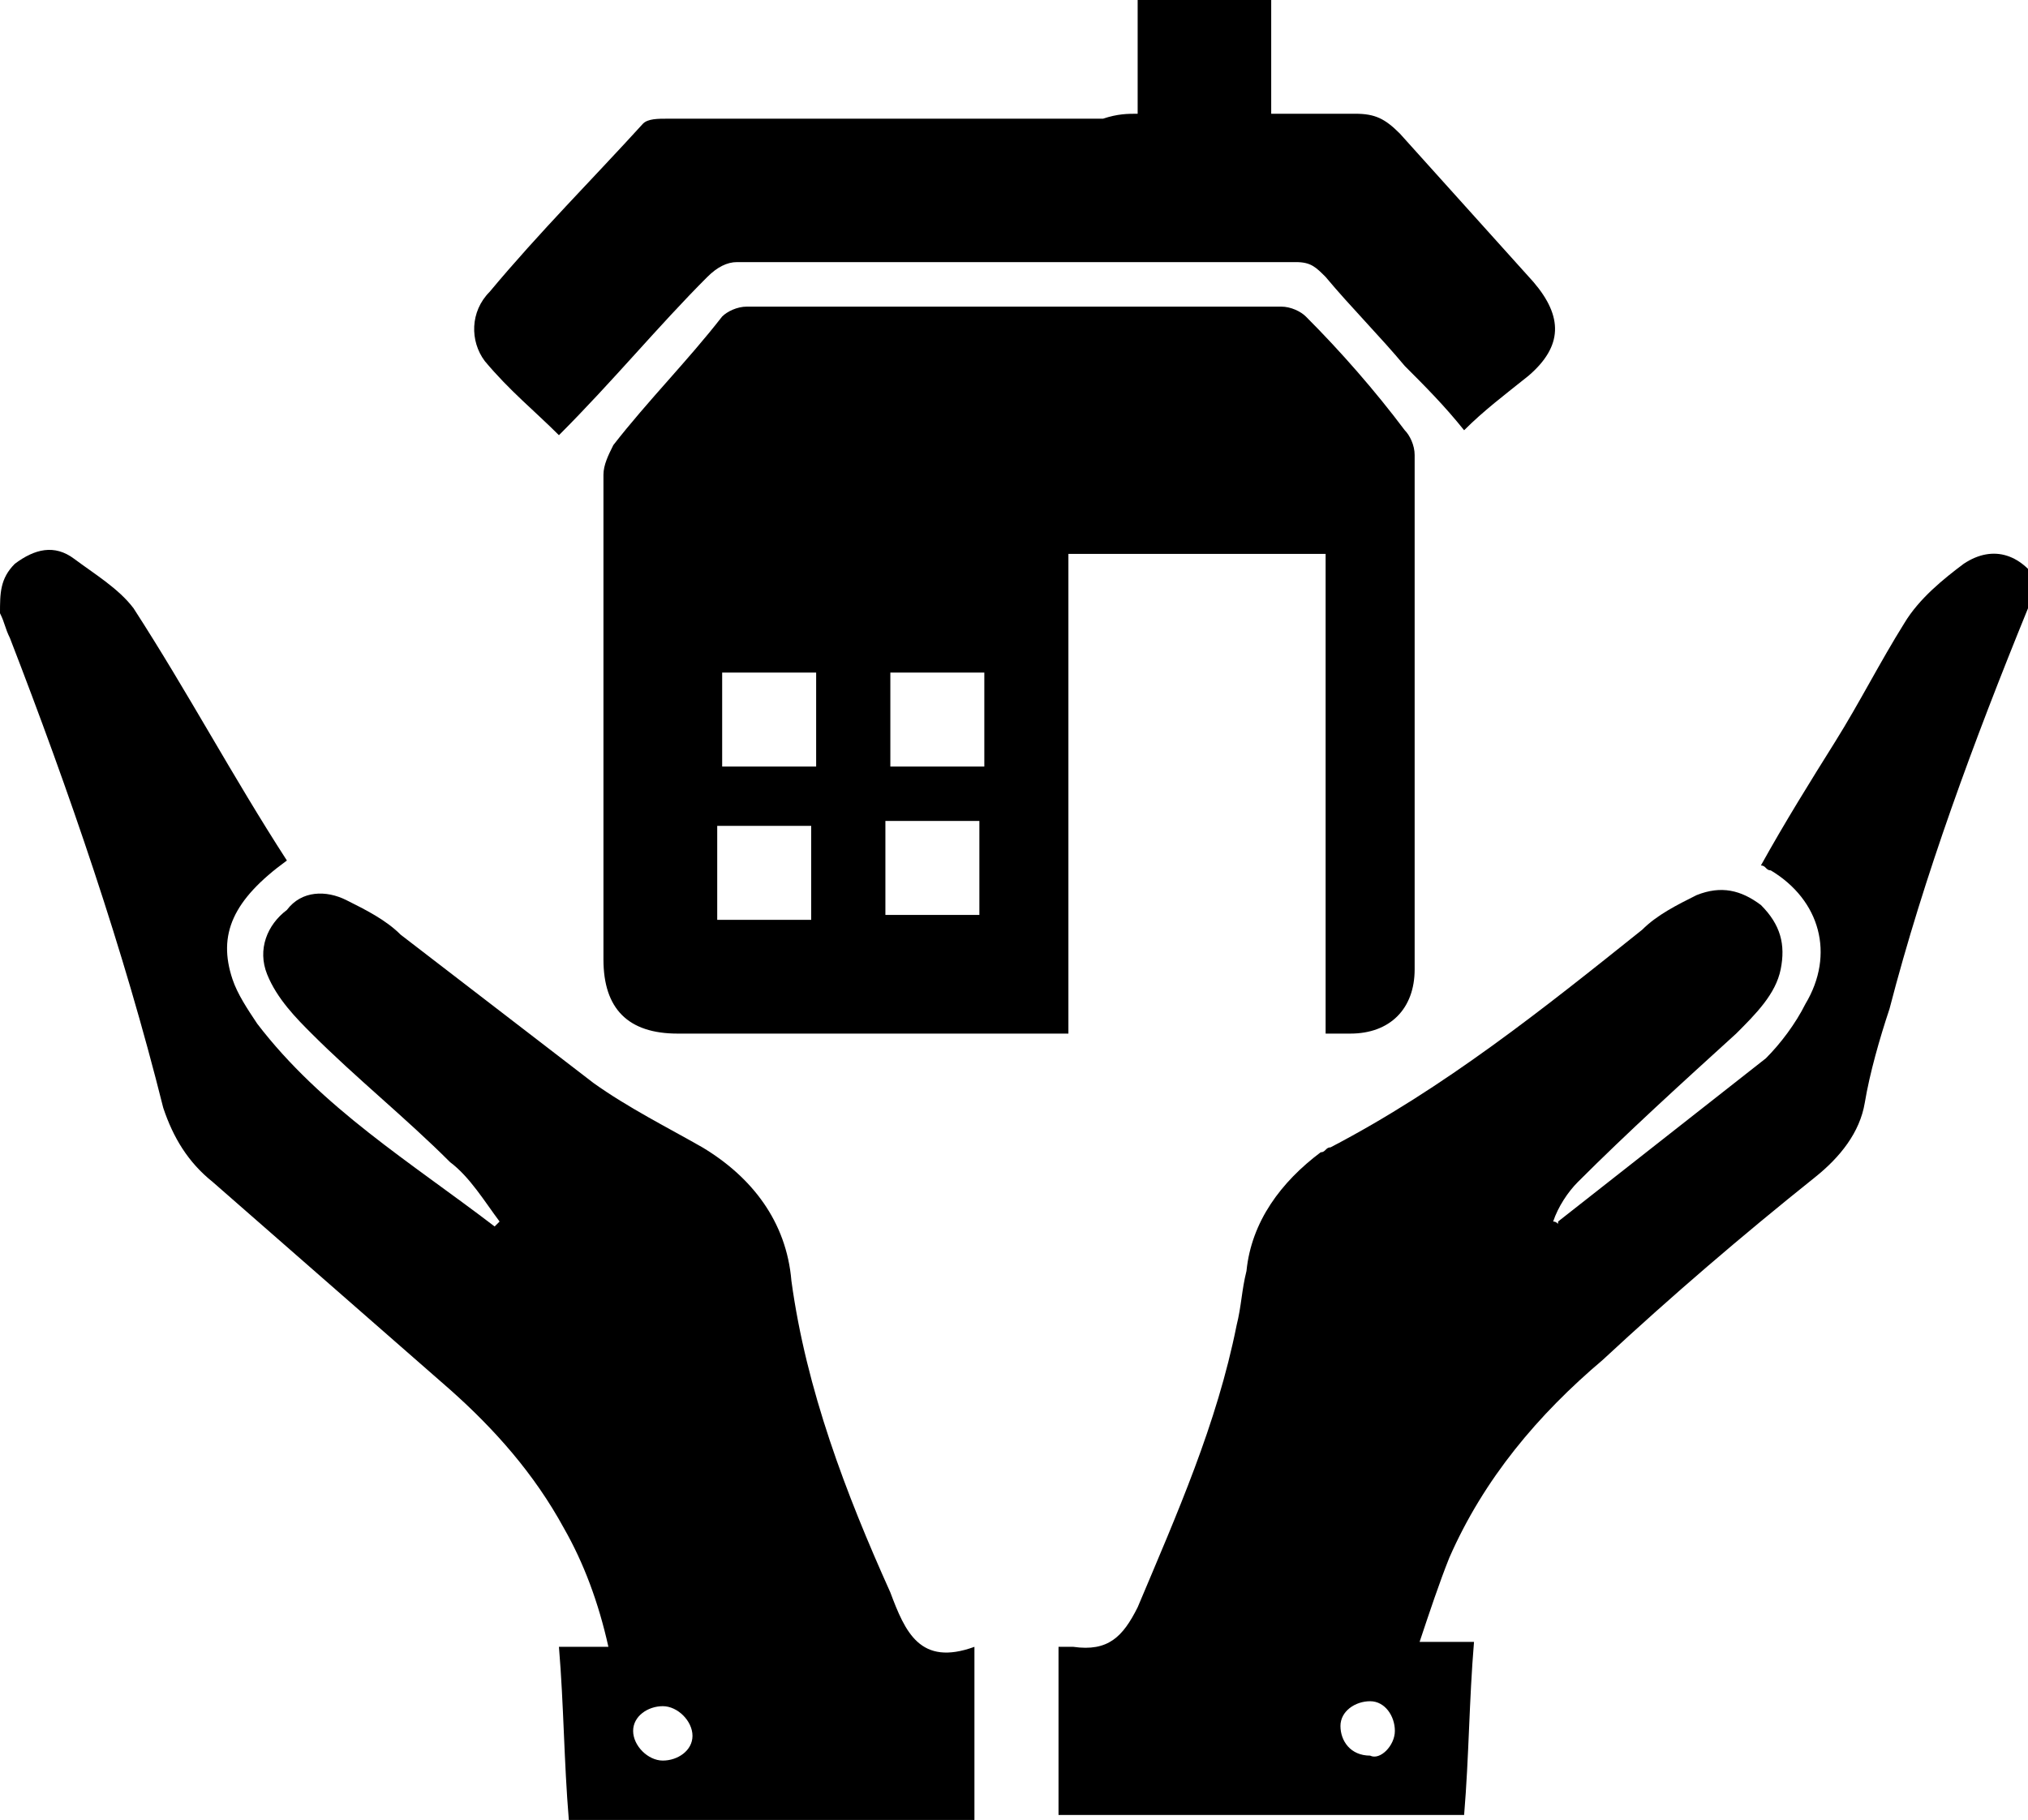
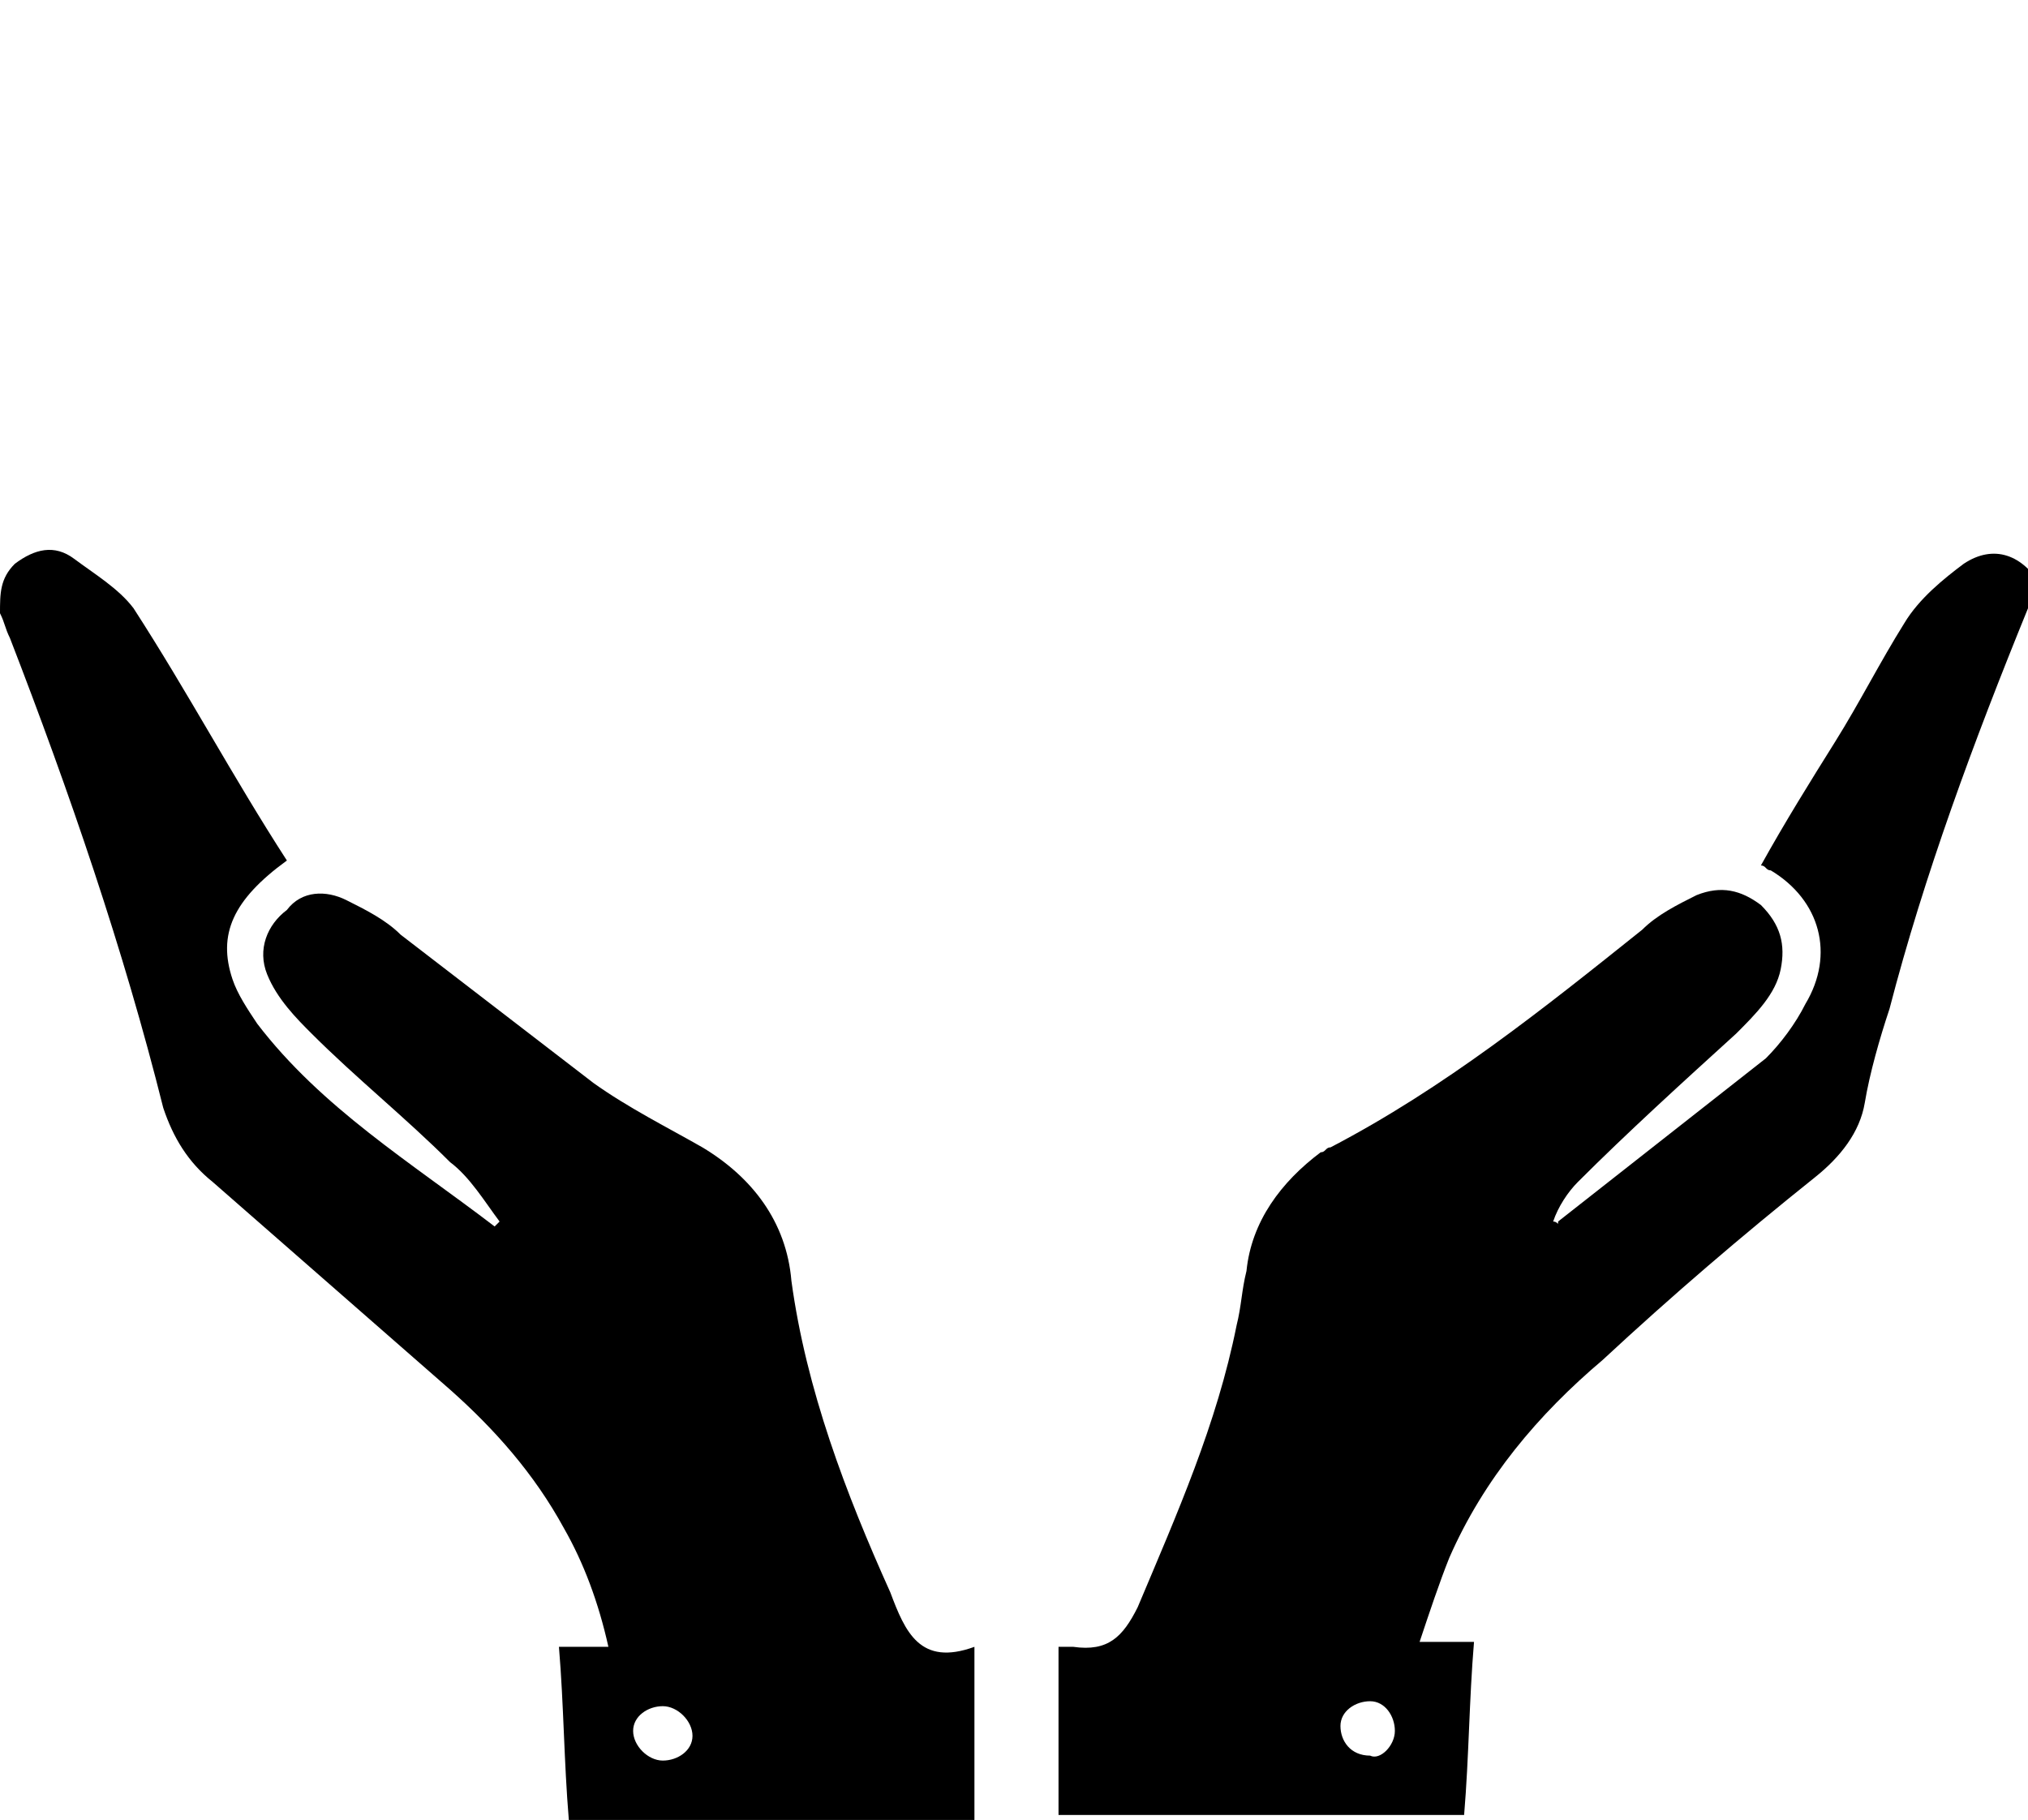
<svg xmlns="http://www.w3.org/2000/svg" version="1.1" id="Layer_1" x="0px" y="0px" viewBox="0 0 41 36.8" style="enable-background:new 0 0 41 36.8;" xml:space="preserve">
  <g>
    <path d="M41,12.3c-1.1,2.7-2.1,5.4-2.8,8.1c-0.2,0.6-0.4,1.3-0.5,1.9c-0.1,0.6-0.5,1.1-1,1.5c-1.5,1.2-2.9,2.4-4.3,3.7   c-1.3,1.1-2.4,2.4-3.1,4c-0.2,0.5-0.4,1.1-0.6,1.7c0.4,0,0.7,0,1.1,0c-0.1,1.2-0.1,2.3-0.2,3.5c-2.8,0-5.5,0-8.2,0   c0-1.1,0-2.2,0-3.4c0.1,0,0.2,0,0.3,0c0.7,0.1,1-0.2,1.3-0.8c0.8-1.9,1.6-3.7,2-5.7c0.1-0.4,0.1-0.7,0.2-1.1c0.1-1,0.7-1.8,1.5-2.4   c0.1,0,0.1-0.1,0.2-0.1c2.3-1.2,4.3-2.8,6.3-4.4c0.3-0.3,0.7-0.5,1.1-0.7c0.5-0.2,0.9-0.1,1.3,0.2c0.4,0.4,0.5,0.8,0.4,1.3   c-0.1,0.5-0.5,0.9-0.9,1.3c-1.1,1-2.2,2-3.2,3c-0.2,0.2-0.4,0.5-0.5,0.8c0.1,0,0.1,0.1,0.1,0c1.4-1.1,2.8-2.2,4.2-3.3   c0.3-0.3,0.6-0.7,0.8-1.1c0.6-1,0.3-2.1-0.7-2.7c-0.1,0-0.1-0.1-0.2-0.1c0.5-0.9,1-1.7,1.5-2.5c0.5-0.8,0.9-1.6,1.4-2.4   c0.3-0.5,0.8-0.9,1.2-1.2c0.6-0.4,1.2-0.2,1.6,0.5C41,12,41,12.2,41,12.3z M28.2,35c0-0.3-0.2-0.6-0.5-0.6c-0.3,0-0.6,0.2-0.6,0.5   c0,0.3,0.2,0.6,0.6,0.6C27.9,35.6,28.2,35.3,28.2,35z" />
-     <path d="M26.8,20.9c0-3.3,0-6.5,0-9.7c-1.7,0-3.4,0-5.2,0c0,3.2,0,6.4,0,9.7c-0.2,0-0.3,0-0.4,0c-2.5,0-5,0-7.5,0   c-1,0-1.5-0.5-1.5-1.5c0-3.3,0-6.5,0-9.8c0-0.2,0.1-0.4,0.2-0.6c0.7-0.9,1.5-1.7,2.2-2.6c0.1-0.1,0.3-0.2,0.5-0.2   c3.6,0,7.2,0,10.8,0c0.2,0,0.4,0.1,0.5,0.2c0.7,0.7,1.4,1.5,2,2.3c0.1,0.1,0.2,0.3,0.2,0.5c0,3.5,0,6.9,0,10.4   c0,0.8-0.5,1.3-1.3,1.3C27.2,20.9,27.1,20.9,26.8,20.9z M14.6,15.5c0.6,0,1.3,0,1.9,0c0-0.6,0-1.3,0-1.9c-0.6,0-1.3,0-1.9,0   C14.6,14.2,14.6,14.8,14.6,15.5z M17.9,18.5c0.6,0,1.3,0,1.9,0c0-0.6,0-1.3,0-1.9c-0.6,0-1.3,0-1.9,0   C17.9,17.3,17.9,17.9,17.9,18.5z M18,13.6c0,0.7,0,1.3,0,1.9c0.6,0,1.3,0,1.9,0c0-0.6,0-1.3,0-1.9C19.2,13.6,18.6,13.6,18,13.6z    M16.4,18.6c0-0.7,0-1.3,0-1.9c-0.6,0-1.3,0-1.9,0c0,0.6,0,1.2,0,1.9C15.2,18.6,15.8,18.6,16.4,18.6z" />
    <path d="M5.8,17.4c-1.1,0.8-1.4,1.5-1.1,2.4c0.1,0.3,0.3,0.6,0.5,0.9c1.3,1.7,3.1,2.8,4.8,4.1c0,0,0.1-0.1,0.1-0.1   c-0.3-0.4-0.6-0.9-1-1.2c-0.9-0.9-1.9-1.7-2.8-2.6c-0.3-0.3-0.7-0.7-0.9-1.2c-0.2-0.5,0-1,0.4-1.3C6.1,18,6.6,18,7,18.2   c0.4,0.2,0.8,0.4,1.1,0.7c1.3,1,2.6,2,3.9,3c0.7,0.5,1.5,0.9,2.2,1.3c1,0.6,1.7,1.5,1.8,2.7c0.3,2.2,1.1,4.3,2,6.3   c0.3,0.8,0.6,1.5,1.7,1.1c0,1.2,0,2.3,0,3.5c-2.7,0-5.5,0-8.2,0c-0.1-1.2-0.1-2.3-0.2-3.5c0.3,0,0.7,0,1,0   c-0.2-0.9-0.5-1.7-0.9-2.4c-0.6-1.1-1.4-2-2.3-2.8c-1.6-1.4-3.2-2.8-4.8-4.2c-0.5-0.4-0.8-0.9-1-1.5c-0.8-3.2-1.9-6.4-3.1-9.5   c-0.1-0.2-0.1-0.3-0.2-0.5C0,12,0,11.7,0.3,11.4c0.4-0.3,0.8-0.4,1.2-0.1c0.4,0.3,0.9,0.6,1.2,1C3.8,14,4.7,15.7,5.8,17.4z    M12.8,35c0,0.3,0.3,0.6,0.6,0.6c0.3,0,0.6-0.2,0.6-0.5c0-0.3-0.3-0.6-0.6-0.6C13.1,34.5,12.8,34.7,12.8,35z" />
-     <path d="M23,2.3c0-0.8,0-1.5,0-2.3c0.9,0,1.8,0,2.7,0c0,0.7,0,1.5,0,2.3c0.6,0,1.1,0,1.7,0c0.4,0,0.6,0.1,0.9,0.4   c0.9,1,1.8,2,2.7,3c0.6,0.7,0.6,1.3-0.1,1.9C30.4,8,30,8.3,29.6,8.7c-0.4-0.5-0.8-0.9-1.2-1.3c-0.5-0.6-1.1-1.2-1.6-1.8   c-0.2-0.2-0.3-0.3-0.6-0.3c-3.8,0-7.5,0-11.3,0c-0.2,0-0.4,0.1-0.6,0.3c-1,1-1.9,2.1-3,3.2c-0.5-0.5-1-0.9-1.5-1.5   c-0.3-0.4-0.3-1,0.1-1.4c1-1.2,2.1-2.3,3.1-3.4c0.1-0.1,0.3-0.1,0.5-0.1c2.9,0,5.8,0,8.8,0C22.6,2.3,22.8,2.3,23,2.3z" />
  </g>
</svg>